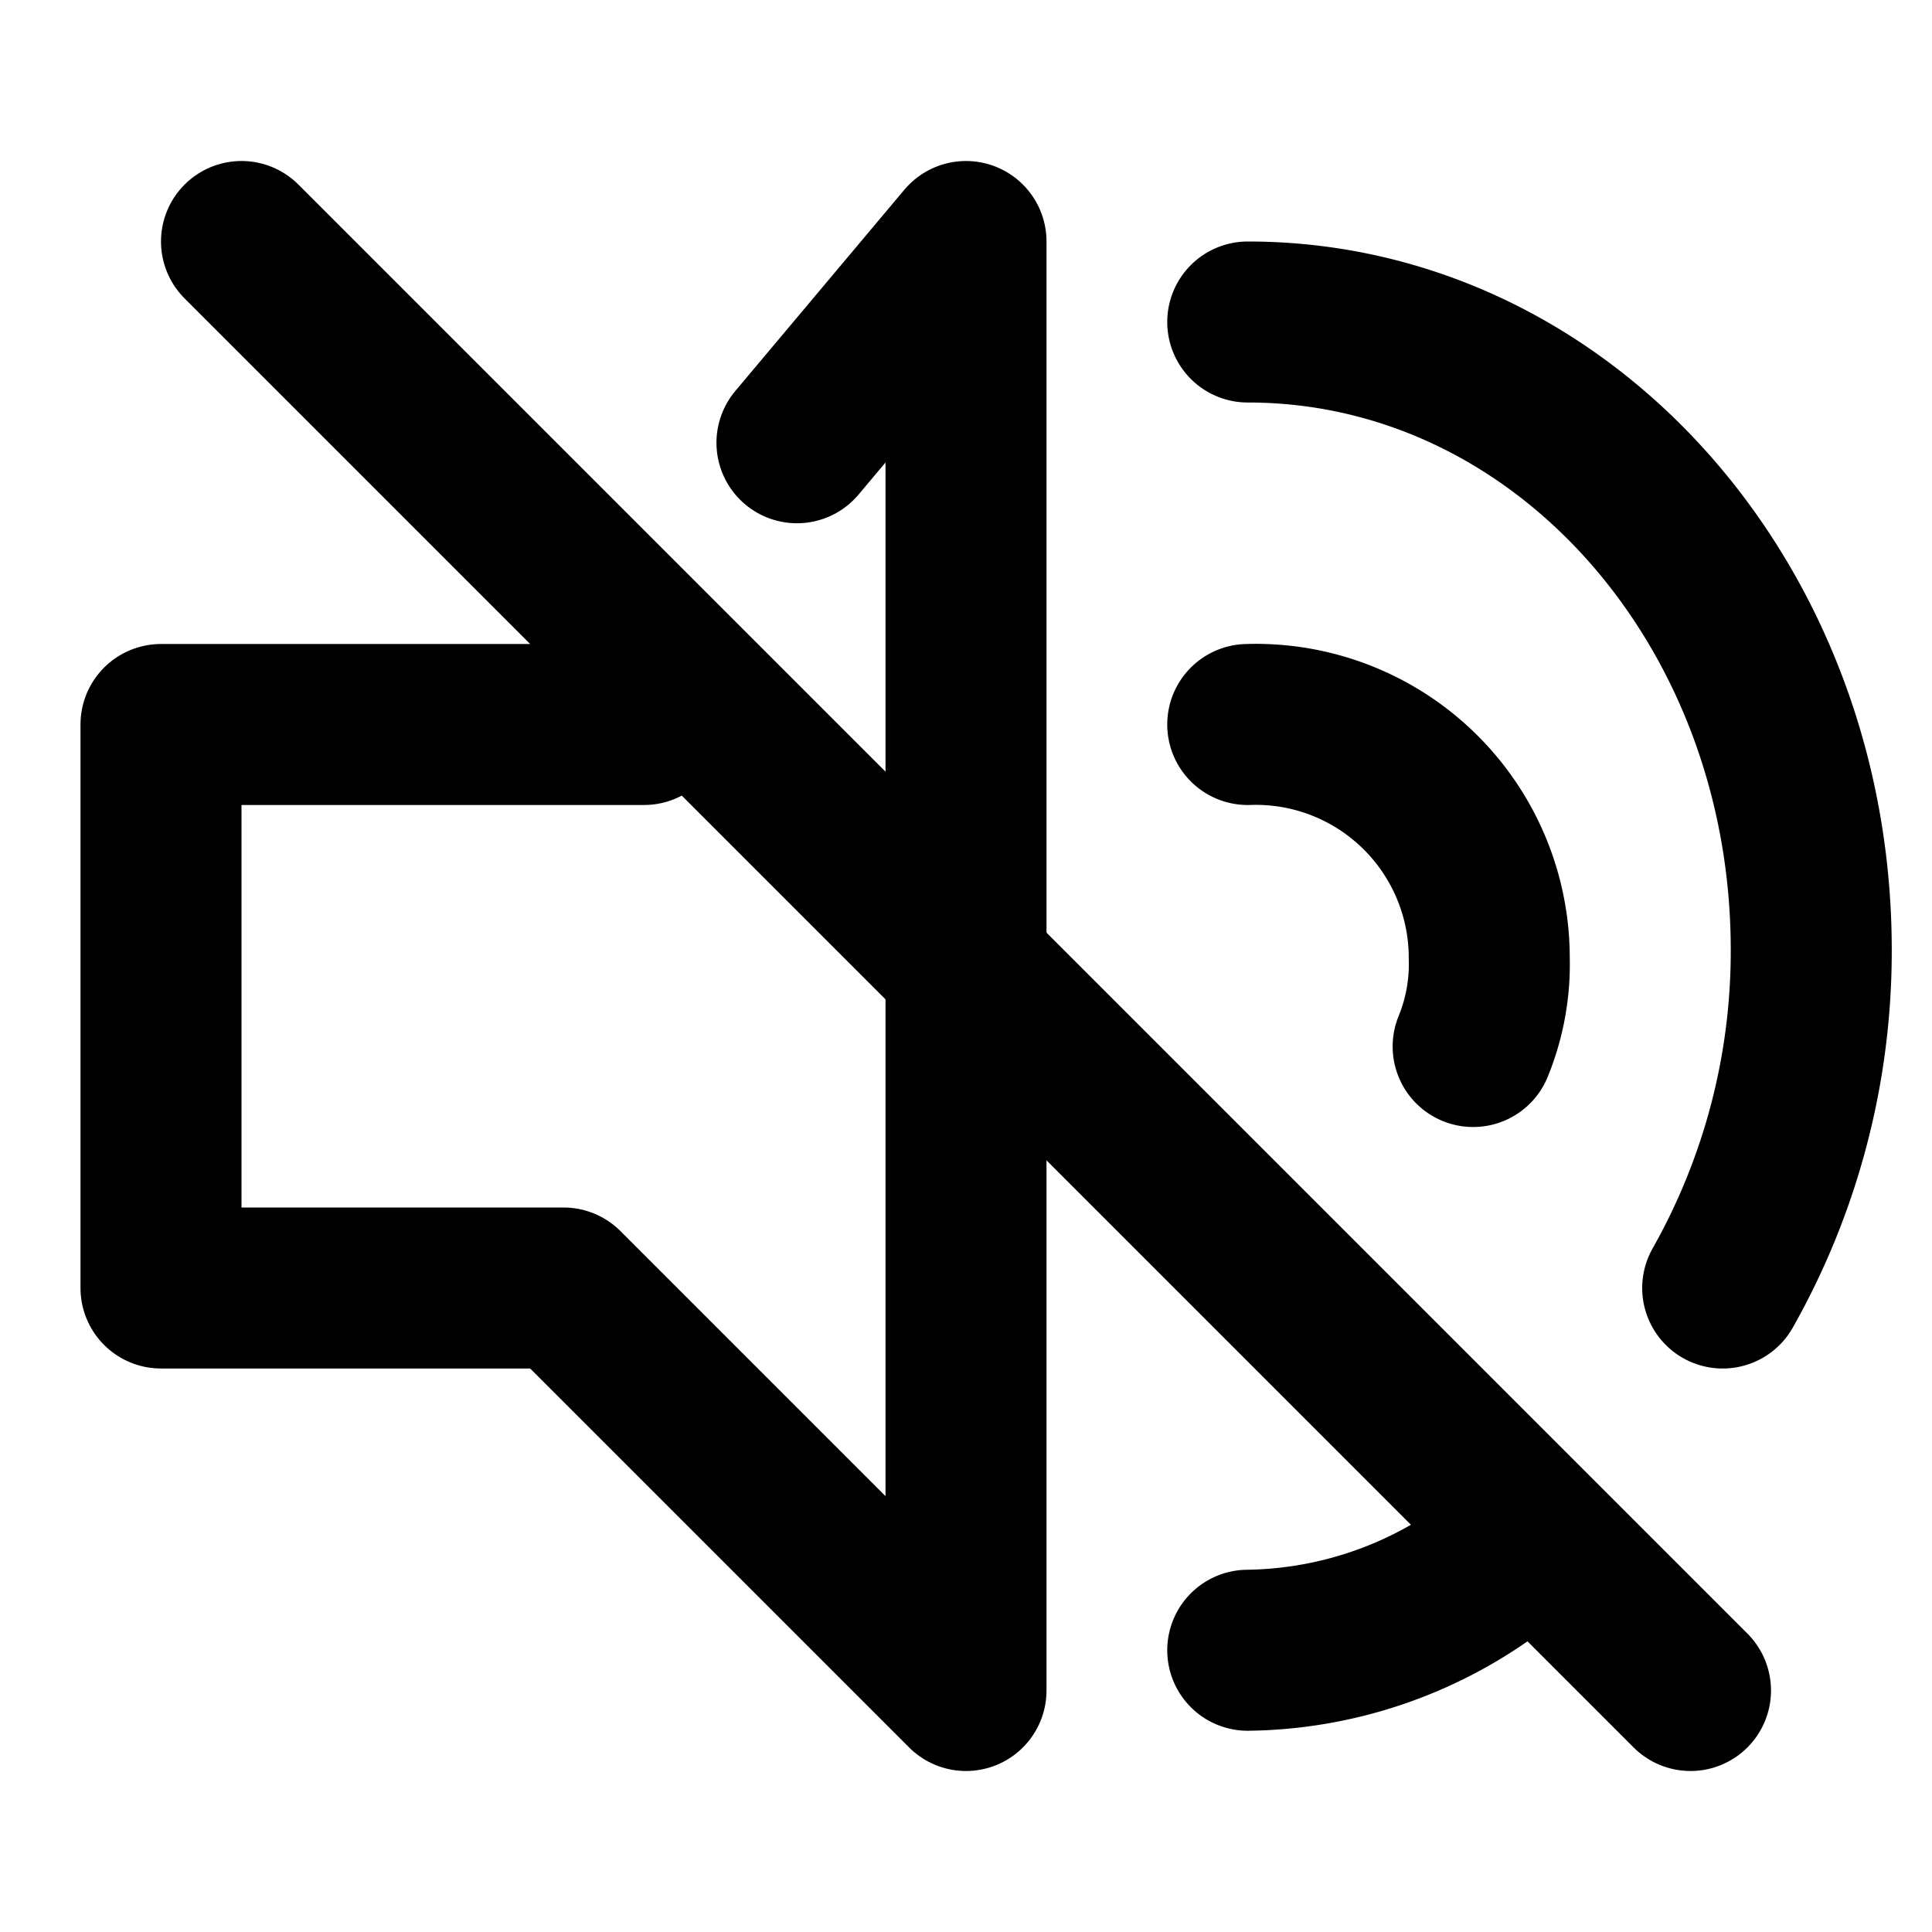
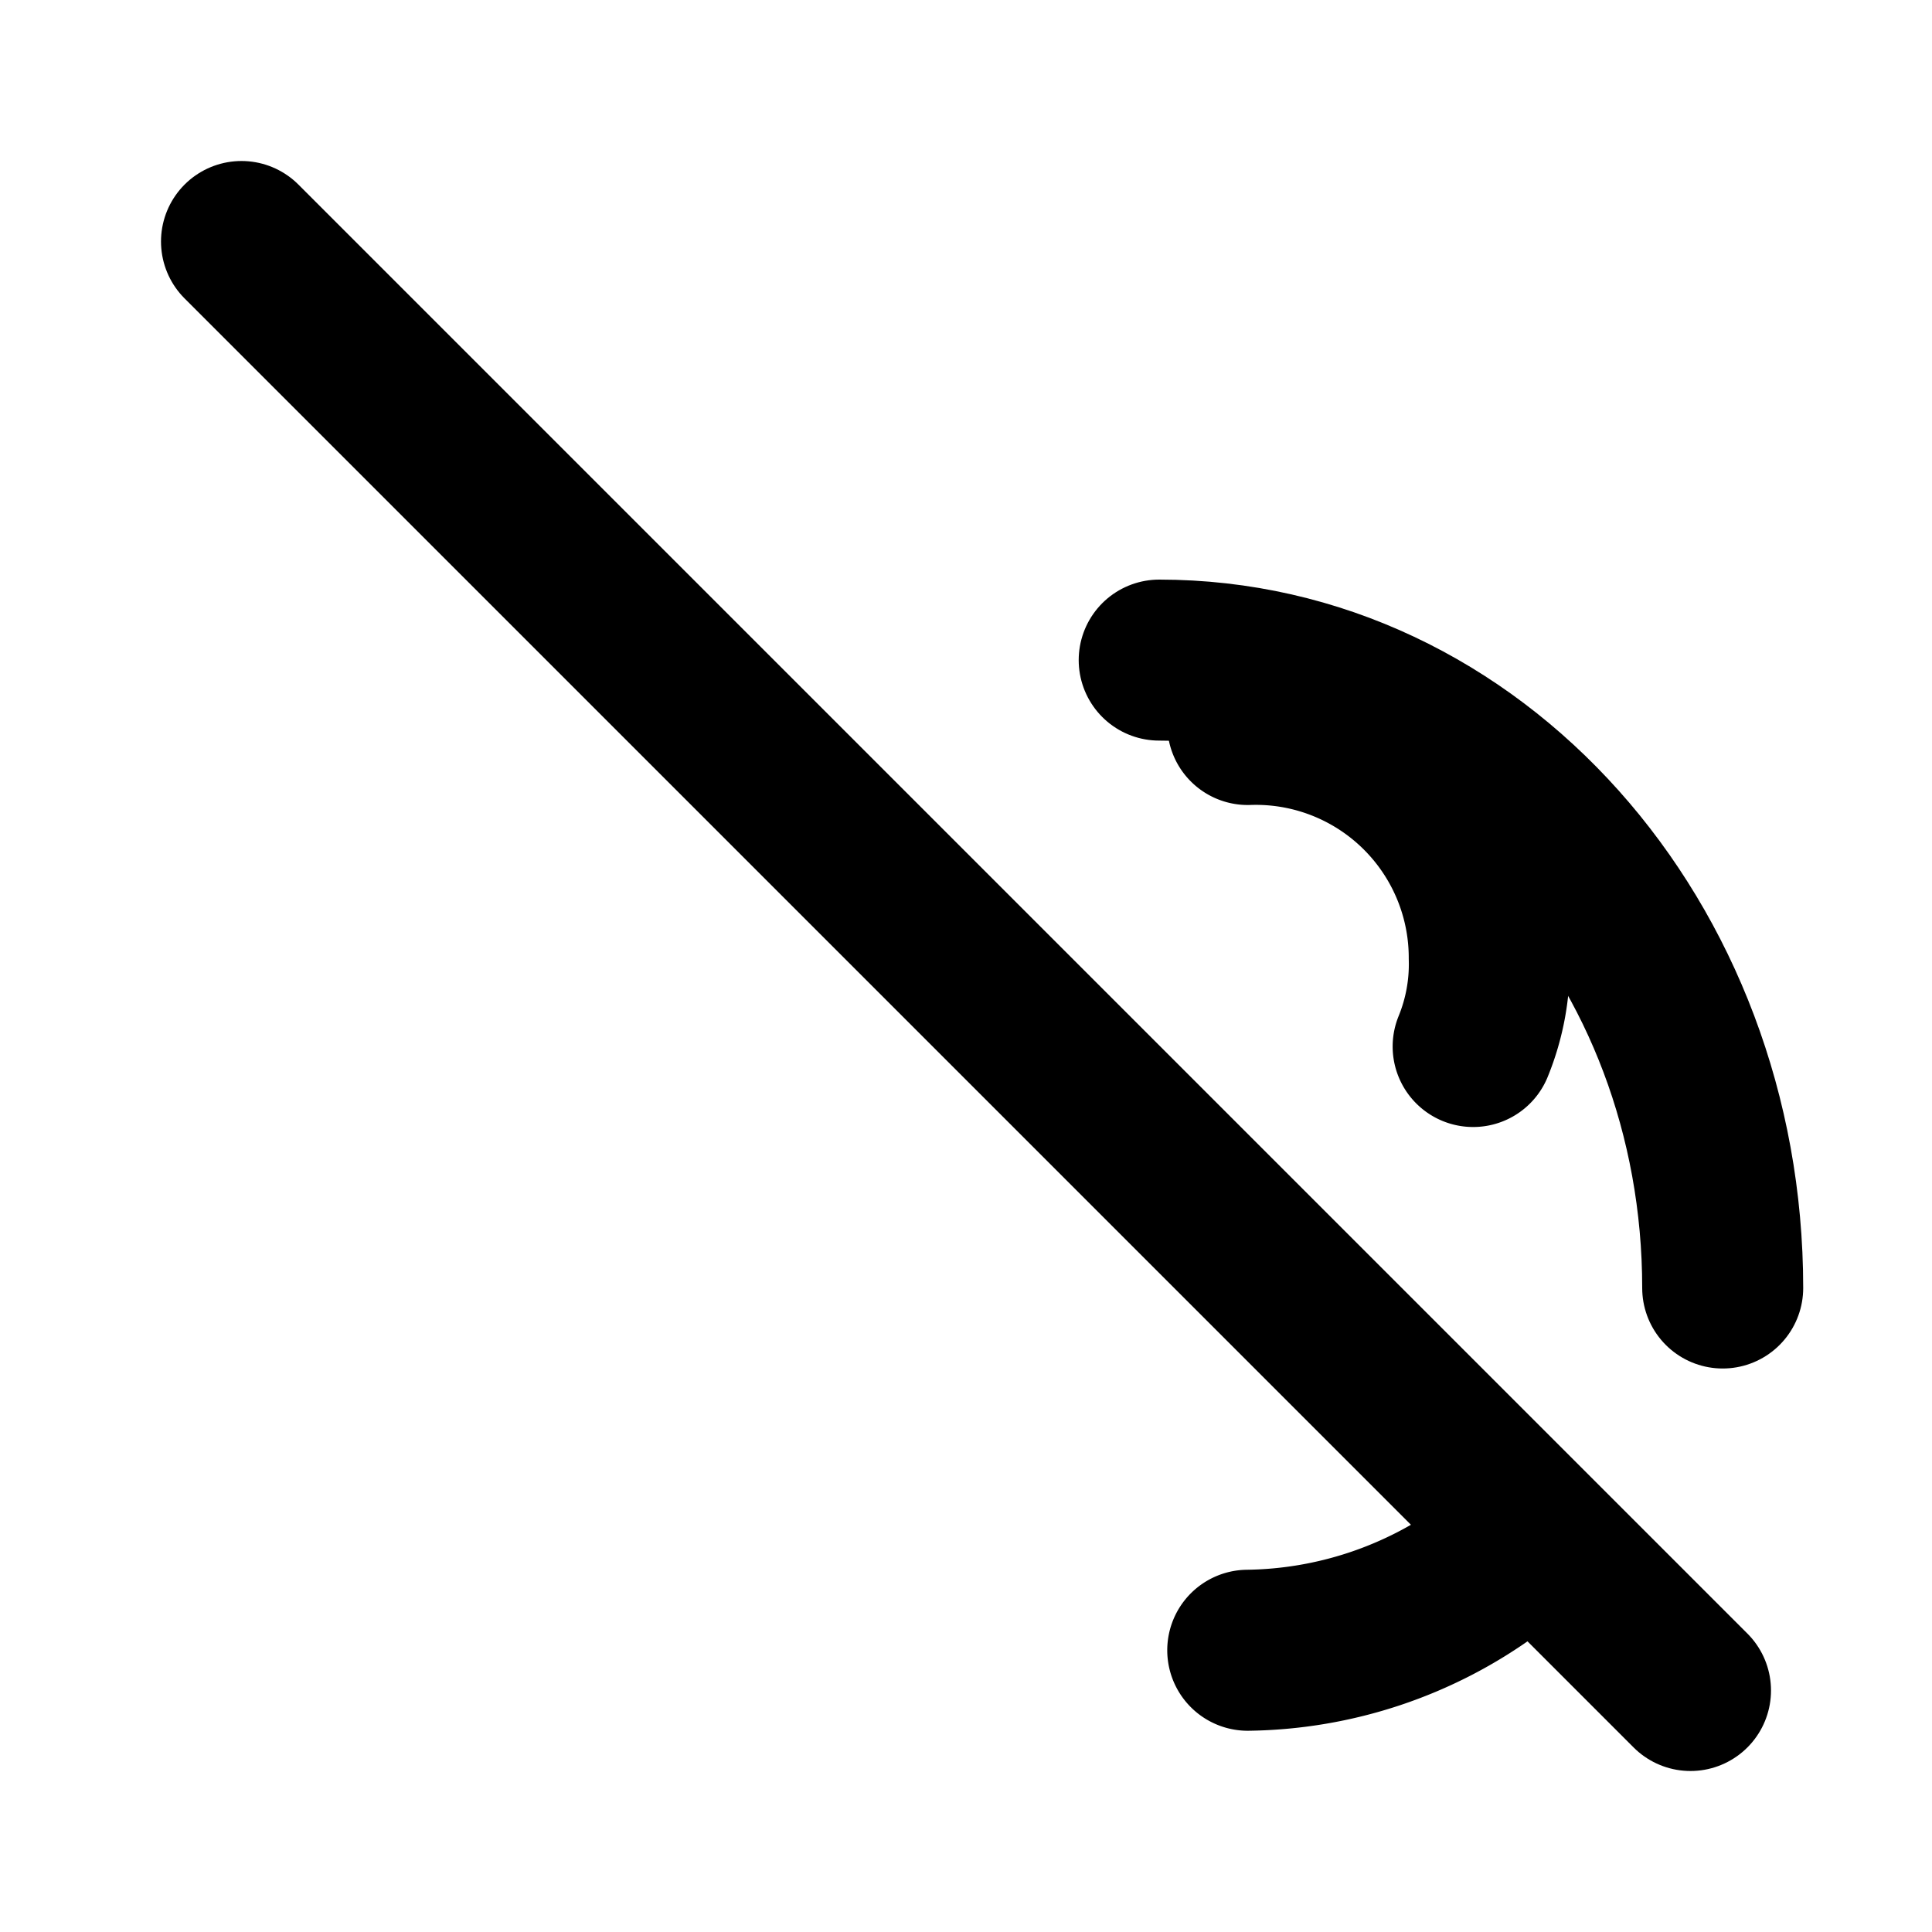
<svg xmlns="http://www.w3.org/2000/svg" width="800px" height="800px" viewBox="0 0 24 24">
  <title>i</title>
  <g id="Complete">
    <g id="volume-off">
      <g>
        <line x1="3" y1="3" x2="21" y2="21" fill="none" stroke="#000000" stroke-linecap="round" stroke-linejoin="round" stroke-width="2" />
-         <polyline points="9.9 5.5 12 3 12 21 7 16 2 16 2 9 3 9 7 9 8 9" fill="none" stroke="#000000" stroke-linecap="round" stroke-linejoin="round" stroke-width="2" />
-         <path d="M21.4,16a8.5,8.5,0,0,0,1.1-4.2c0-4.3-3.1-7.8-7-7.8" fill="none" stroke="#000000" stroke-linecap="round" stroke-linejoin="round" stroke-width="2" />
+         <path d="M21.4,16c0-4.3-3.1-7.8-7-7.8" fill="none" stroke="#000000" stroke-linecap="round" stroke-linejoin="round" stroke-width="2" />
        <path d="M15.5,20.5a5.2,5.2,0,0,0,3-1" fill="none" stroke="#000000" stroke-linecap="round" stroke-linejoin="round" stroke-width="2" />
        <path d="M18.3,13a2.7,2.7,0,0,0,.2-1.1,2.9,2.9,0,0,0-3-2.9" fill="none" stroke="#000000" stroke-linecap="round" stroke-linejoin="round" stroke-width="2" />
      </g>
    </g>
  </g>
</svg>